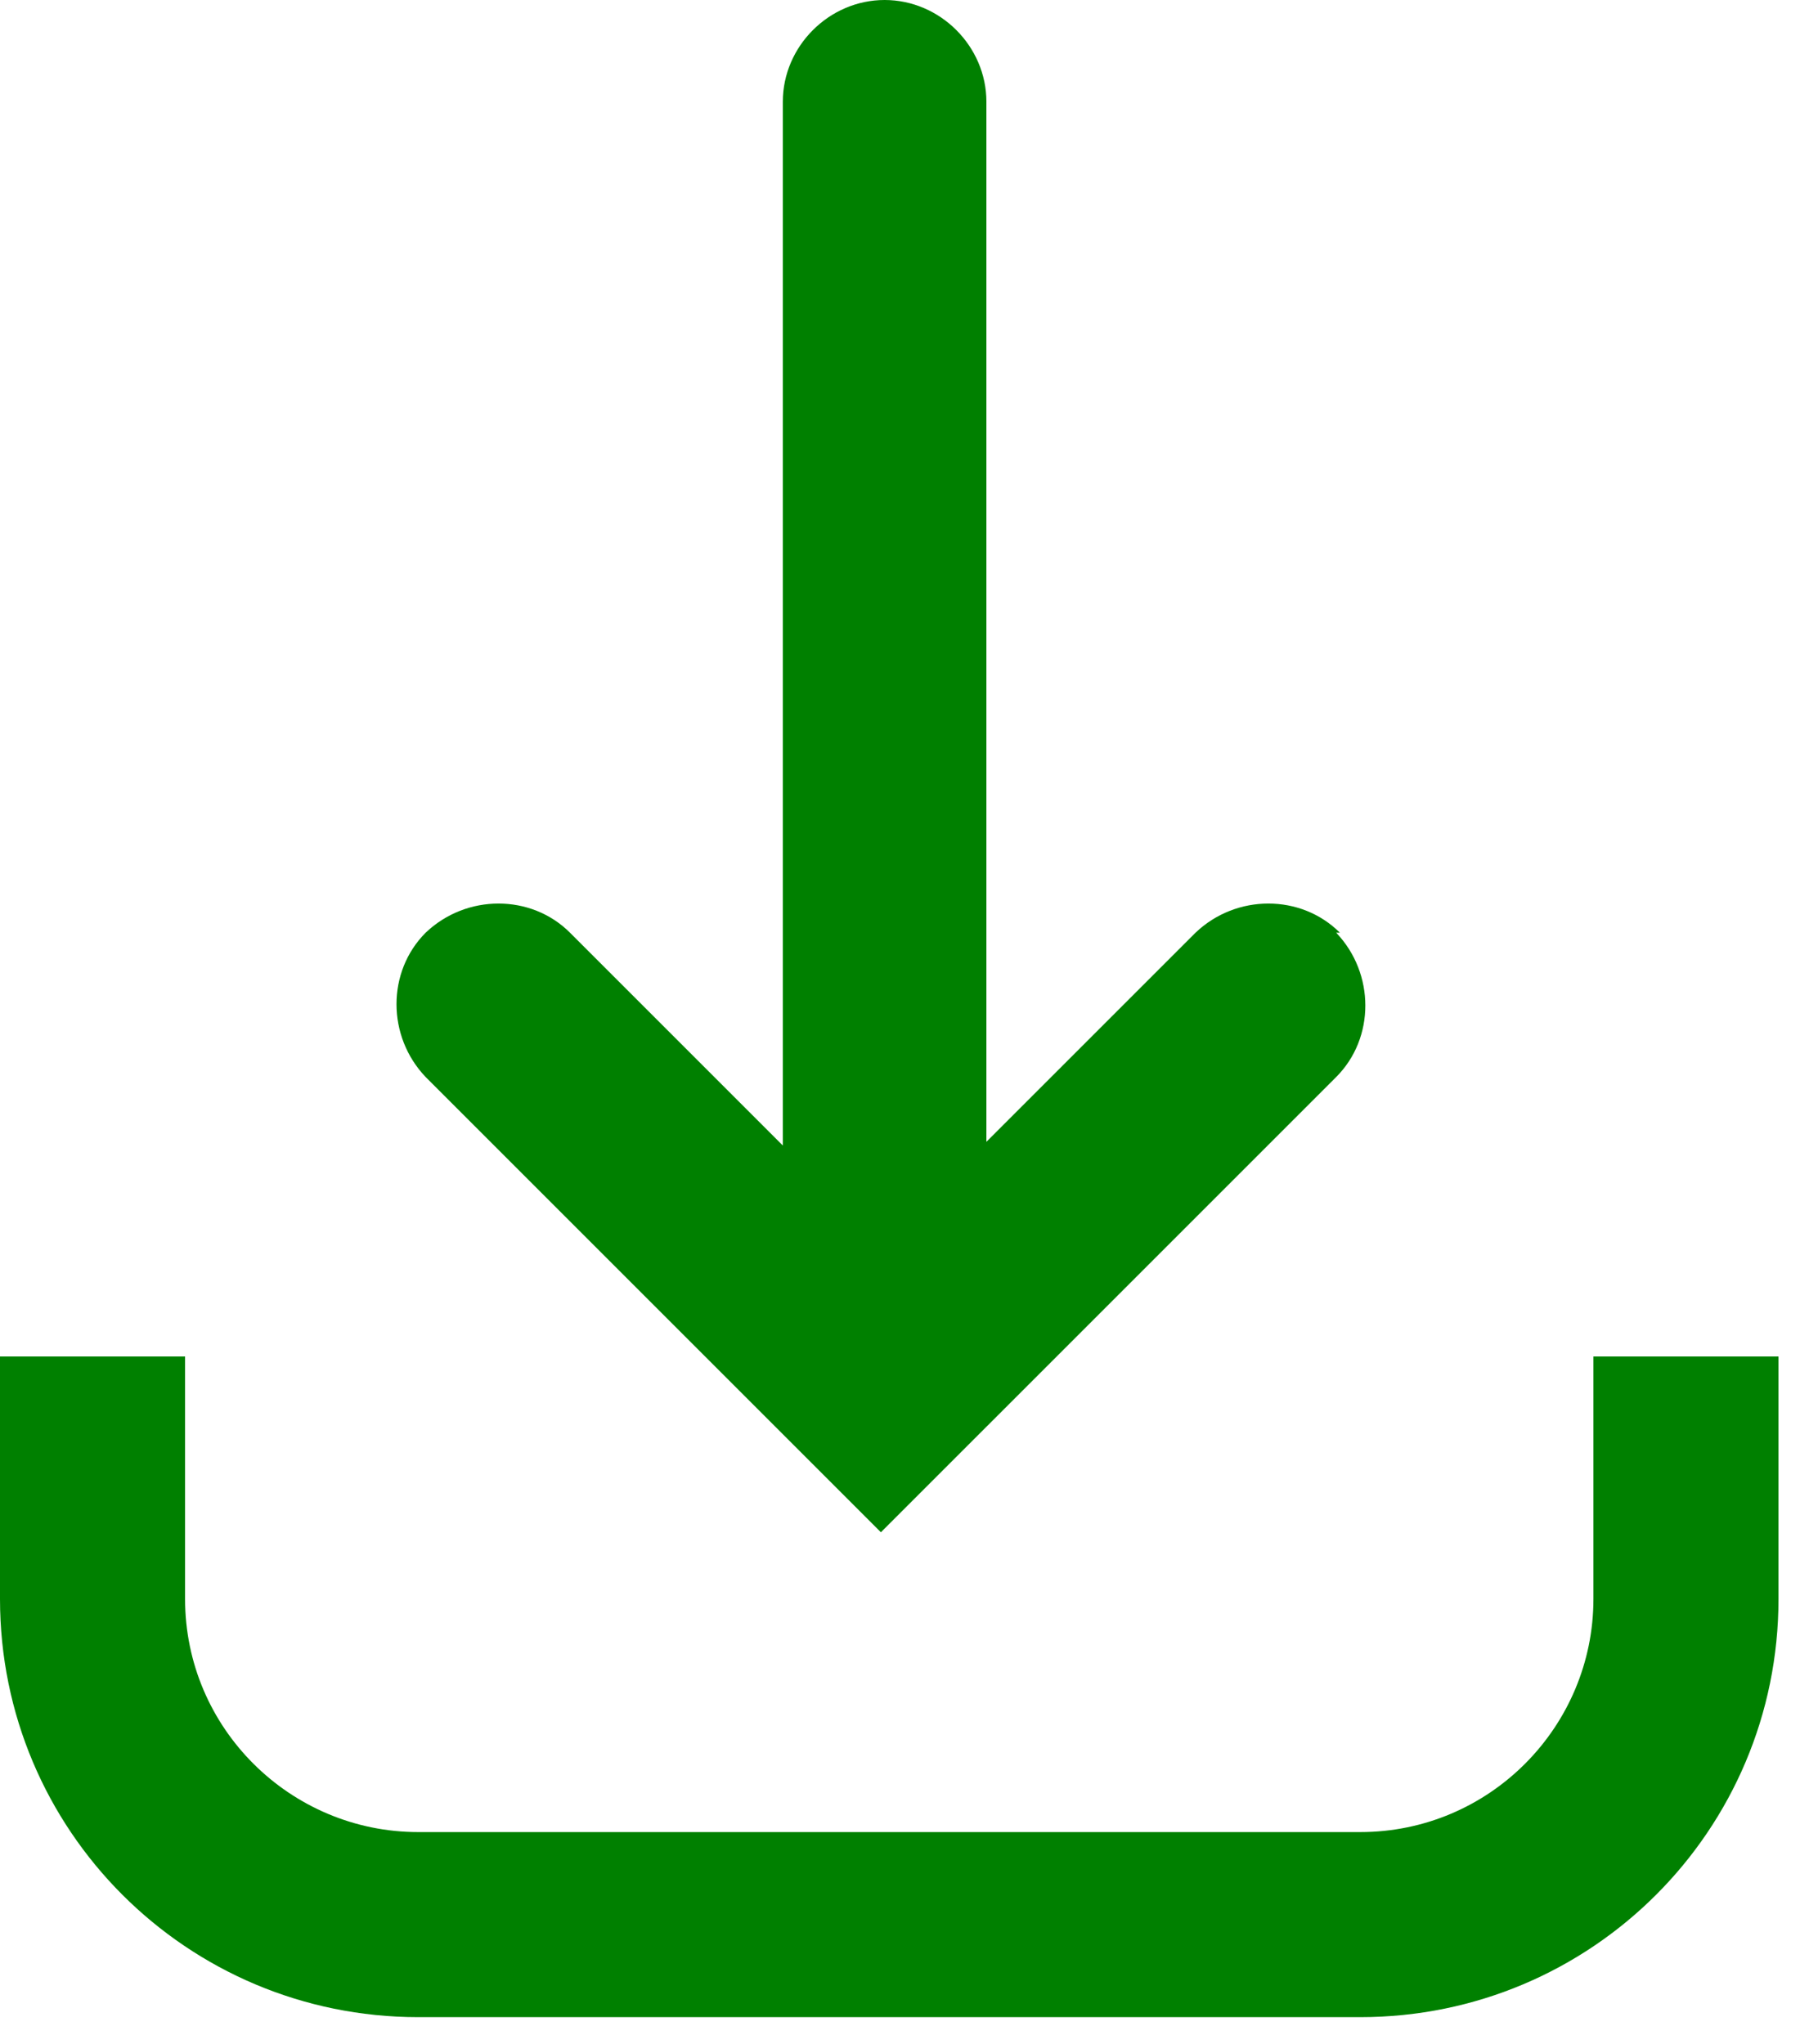
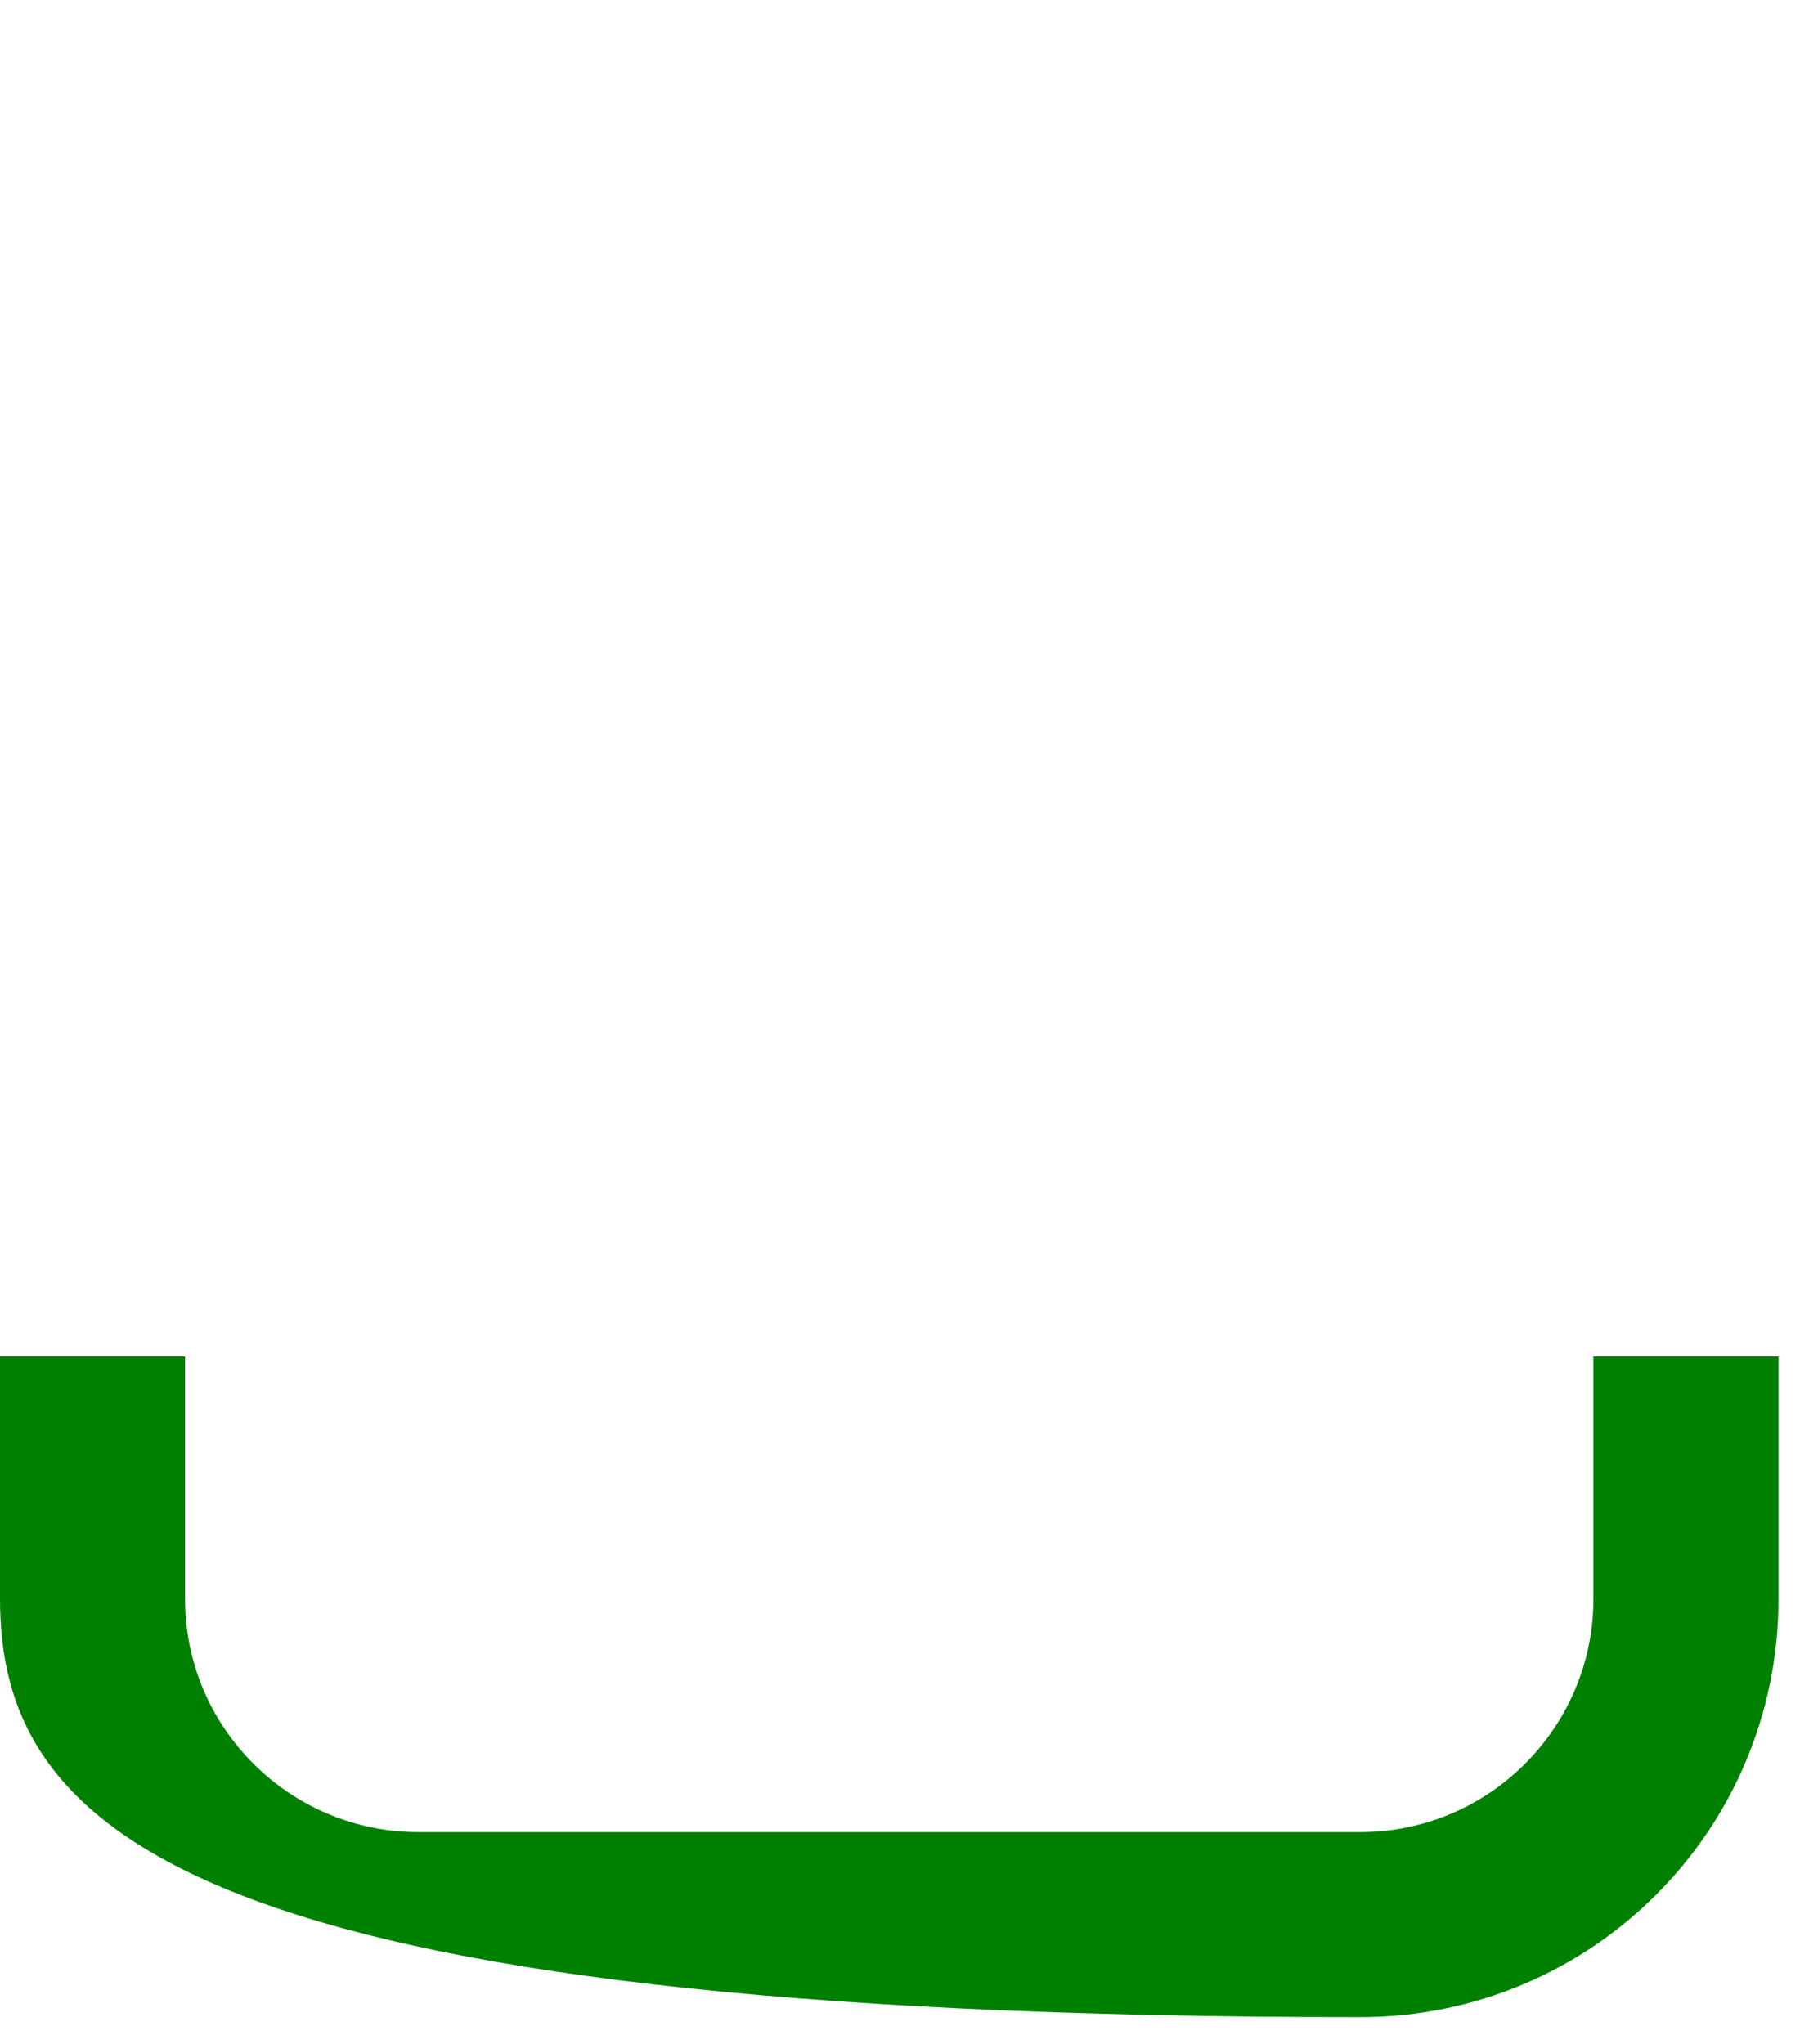
<svg xmlns="http://www.w3.org/2000/svg" width="59" height="67" viewBox="0 0 59 67" fill="none">
-   <path d="M43.918 30.573C42.644 29.299 40.521 29.299 39.187 30.573L32.332 37.428V3.336C32.332 1.517 30.816 0 28.996 0C27.176 0 25.659 1.517 25.659 3.336V37.549L18.683 30.573C17.41 29.299 15.287 29.299 13.952 30.573C12.678 31.847 12.678 33.97 13.952 35.304L28.874 50.227L43.797 35.304C45.071 34.031 45.071 31.907 43.797 30.573H43.918Z" fill="#008000" />
-   <path d="M44.586 66.12H13.709C6.127 66.12 0 59.993 0 52.411V44.464H6.066V52.411C6.066 56.657 9.524 60.054 13.709 60.054H44.586C48.832 60.054 52.229 56.596 52.229 52.411V44.464H58.295V52.411C58.295 59.993 52.168 66.12 44.586 66.12Z" fill="#008000" />
+   <path d="M44.586 66.12C6.127 66.12 0 59.993 0 52.411V44.464H6.066V52.411C6.066 56.657 9.524 60.054 13.709 60.054H44.586C48.832 60.054 52.229 56.596 52.229 52.411V44.464H58.295V52.411C58.295 59.993 52.168 66.12 44.586 66.12Z" fill="#008000" />
</svg>